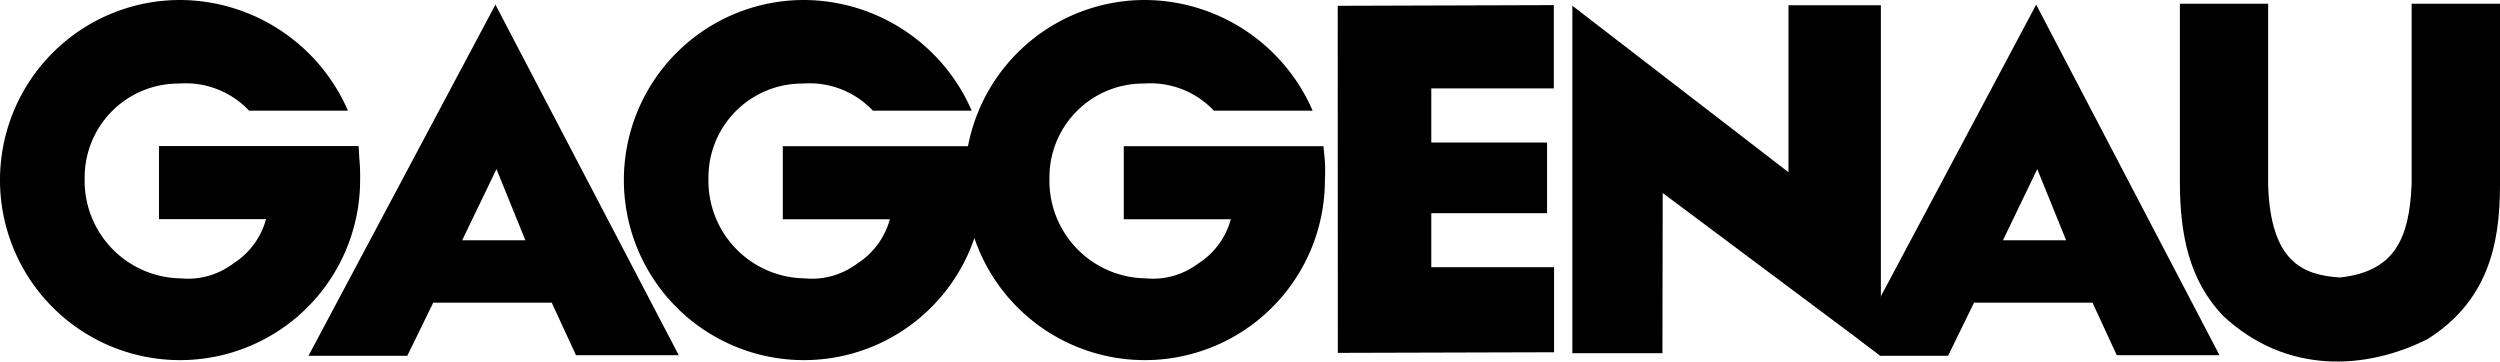
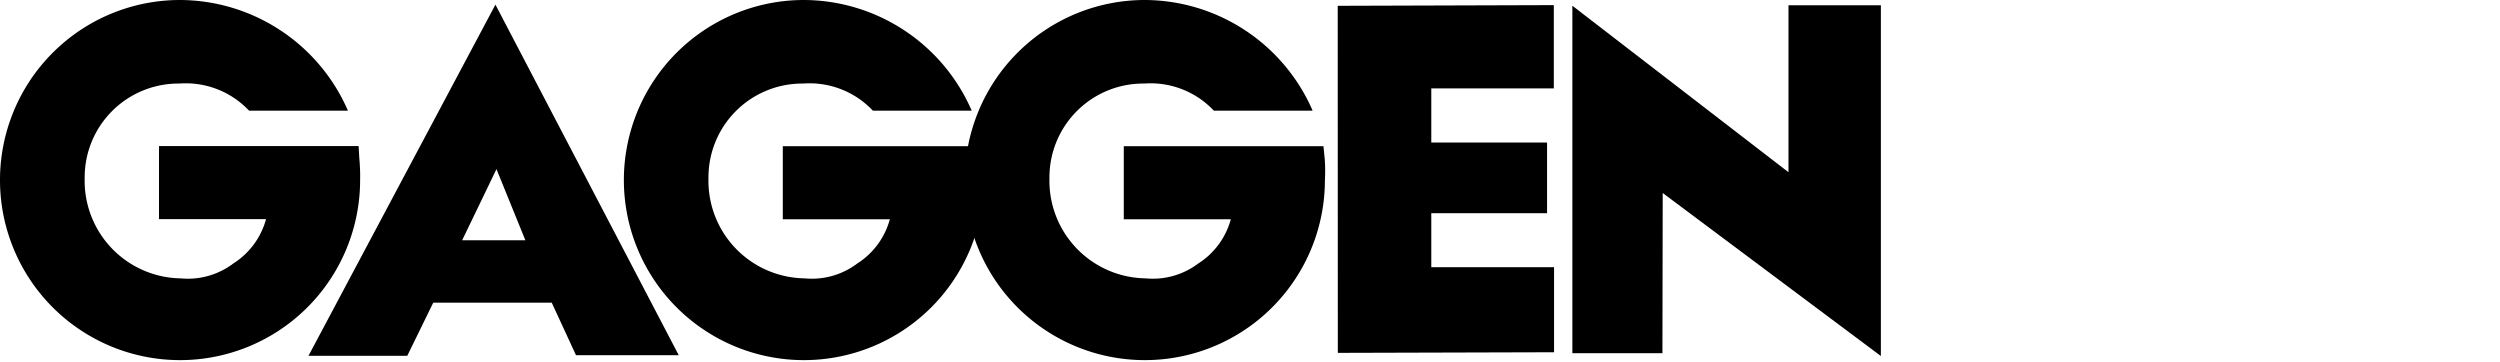
<svg xmlns="http://www.w3.org/2000/svg" viewBox="0 0 124.473 18.001" height="18.001" width="124.473" id="Gaggenau">
-   <path transform="translate(-206.115 -0.354)" d="M326.188,9.6V.54h4.4V9.533c.01,3.142-.69,5.84-3.58,7.689-3.077,1.563-7.064,1.79-10.2-1.138C315.1,14.317,314.664,12,314.65,9.529V.54h4.394V9.6c.135,3.781,1.707,4.446,3.57,4.57,2.718-.293,3.449-1.925,3.57-4.57Z" id="Path" />
  <path transform="translate(-126.486 -0.485)" d="M193.09.774,203.849.74V4.886h-6.1V7.58h5.764V11.1h-5.764v2.687h6.112v4.236l-10.766.031Z" data-sanitized-data-name="Path" data-name="Path" id="Path-2" />
  <path transform="translate(-148.673 -0.498)" d="M231.444,18.083l.014-7.975,10.862,8.116V.76h-4.6V9.073L226.96.784v17.3Z" data-sanitized-data-name="Path" data-name="Path" id="Path-3" />
  <path transform="translate(-29.163 -0.439)" d="M44.52,18.158,53.83.67l9.127,17.454H57.841l-1.207-2.615h-5.9L49.44,18.155H44.52ZM52.174,12.4H55.32L53.882,8.859Z" data-sanitized-data-name="Path" data-name="Path" id="Path-4" />
-   <path transform="translate(-175.701 -0.439)" d="M268.22,17.31,277.081.67l9.127,17.454h-5.115l-1.207-2.615h-5.9l-1.293,2.646h-3.37l-1.1-.845Zm7.206-4.908h3.146l-1.438-3.543Z" data-sanitized-data-name="Path" data-name="Path" id="Path-5" />
  <path d="M17.323,5.509A9.152,9.152,0,0,0,8.965,0,8.965,8.965,0,1,0,17.93,8.965a9.627,9.627,0,0,0-.041-1.1l-.034-.593H7.916v3.639h5.329a3.77,3.77,0,0,1-1.618,2.2A3.753,3.753,0,0,1,9,13.86h.076a4.857,4.857,0,0,1-4.86-4.984A4.67,4.67,0,0,1,8.93,4.16,4.327,4.327,0,0,1,12.4,5.509h4.919Z" data-sanitized-data-name="Path" data-name="Path" id="Path-6" />
  <path transform="translate(-58.988)" d="M107.369,5.509A9.147,9.147,0,0,0,99.015,0a8.965,8.965,0,1,0,8.965,8.965A8.324,8.324,0,0,0,107.9,7.9V7.278H97.963v3.639h5.329a3.77,3.77,0,0,1-1.618,2.2,3.753,3.753,0,0,1-2.628.742h.076a4.857,4.857,0,0,1-4.86-4.984A4.67,4.67,0,0,1,98.977,4.16a4.327,4.327,0,0,1,3.47,1.349h4.919Z" data-sanitized-data-name="Path" data-name="Path" id="Path-7" />
  <path transform="translate(-91.224)" d="M156.579,5.509A9.147,9.147,0,0,0,148.225,0a8.965,8.965,0,1,0,8.965,8.965,8.5,8.5,0,0,0-.007-1.028l-.066-.659h-9.941v3.639h5.329a3.77,3.77,0,0,1-1.618,2.2,3.753,3.753,0,0,1-2.628.742h.076a4.857,4.857,0,0,1-4.86-4.984A4.67,4.67,0,0,1,148.19,4.16a4.327,4.327,0,0,1,3.47,1.349h4.919Z" data-sanitized-data-name="Path" data-name="Path" id="Path-8" />
</svg>